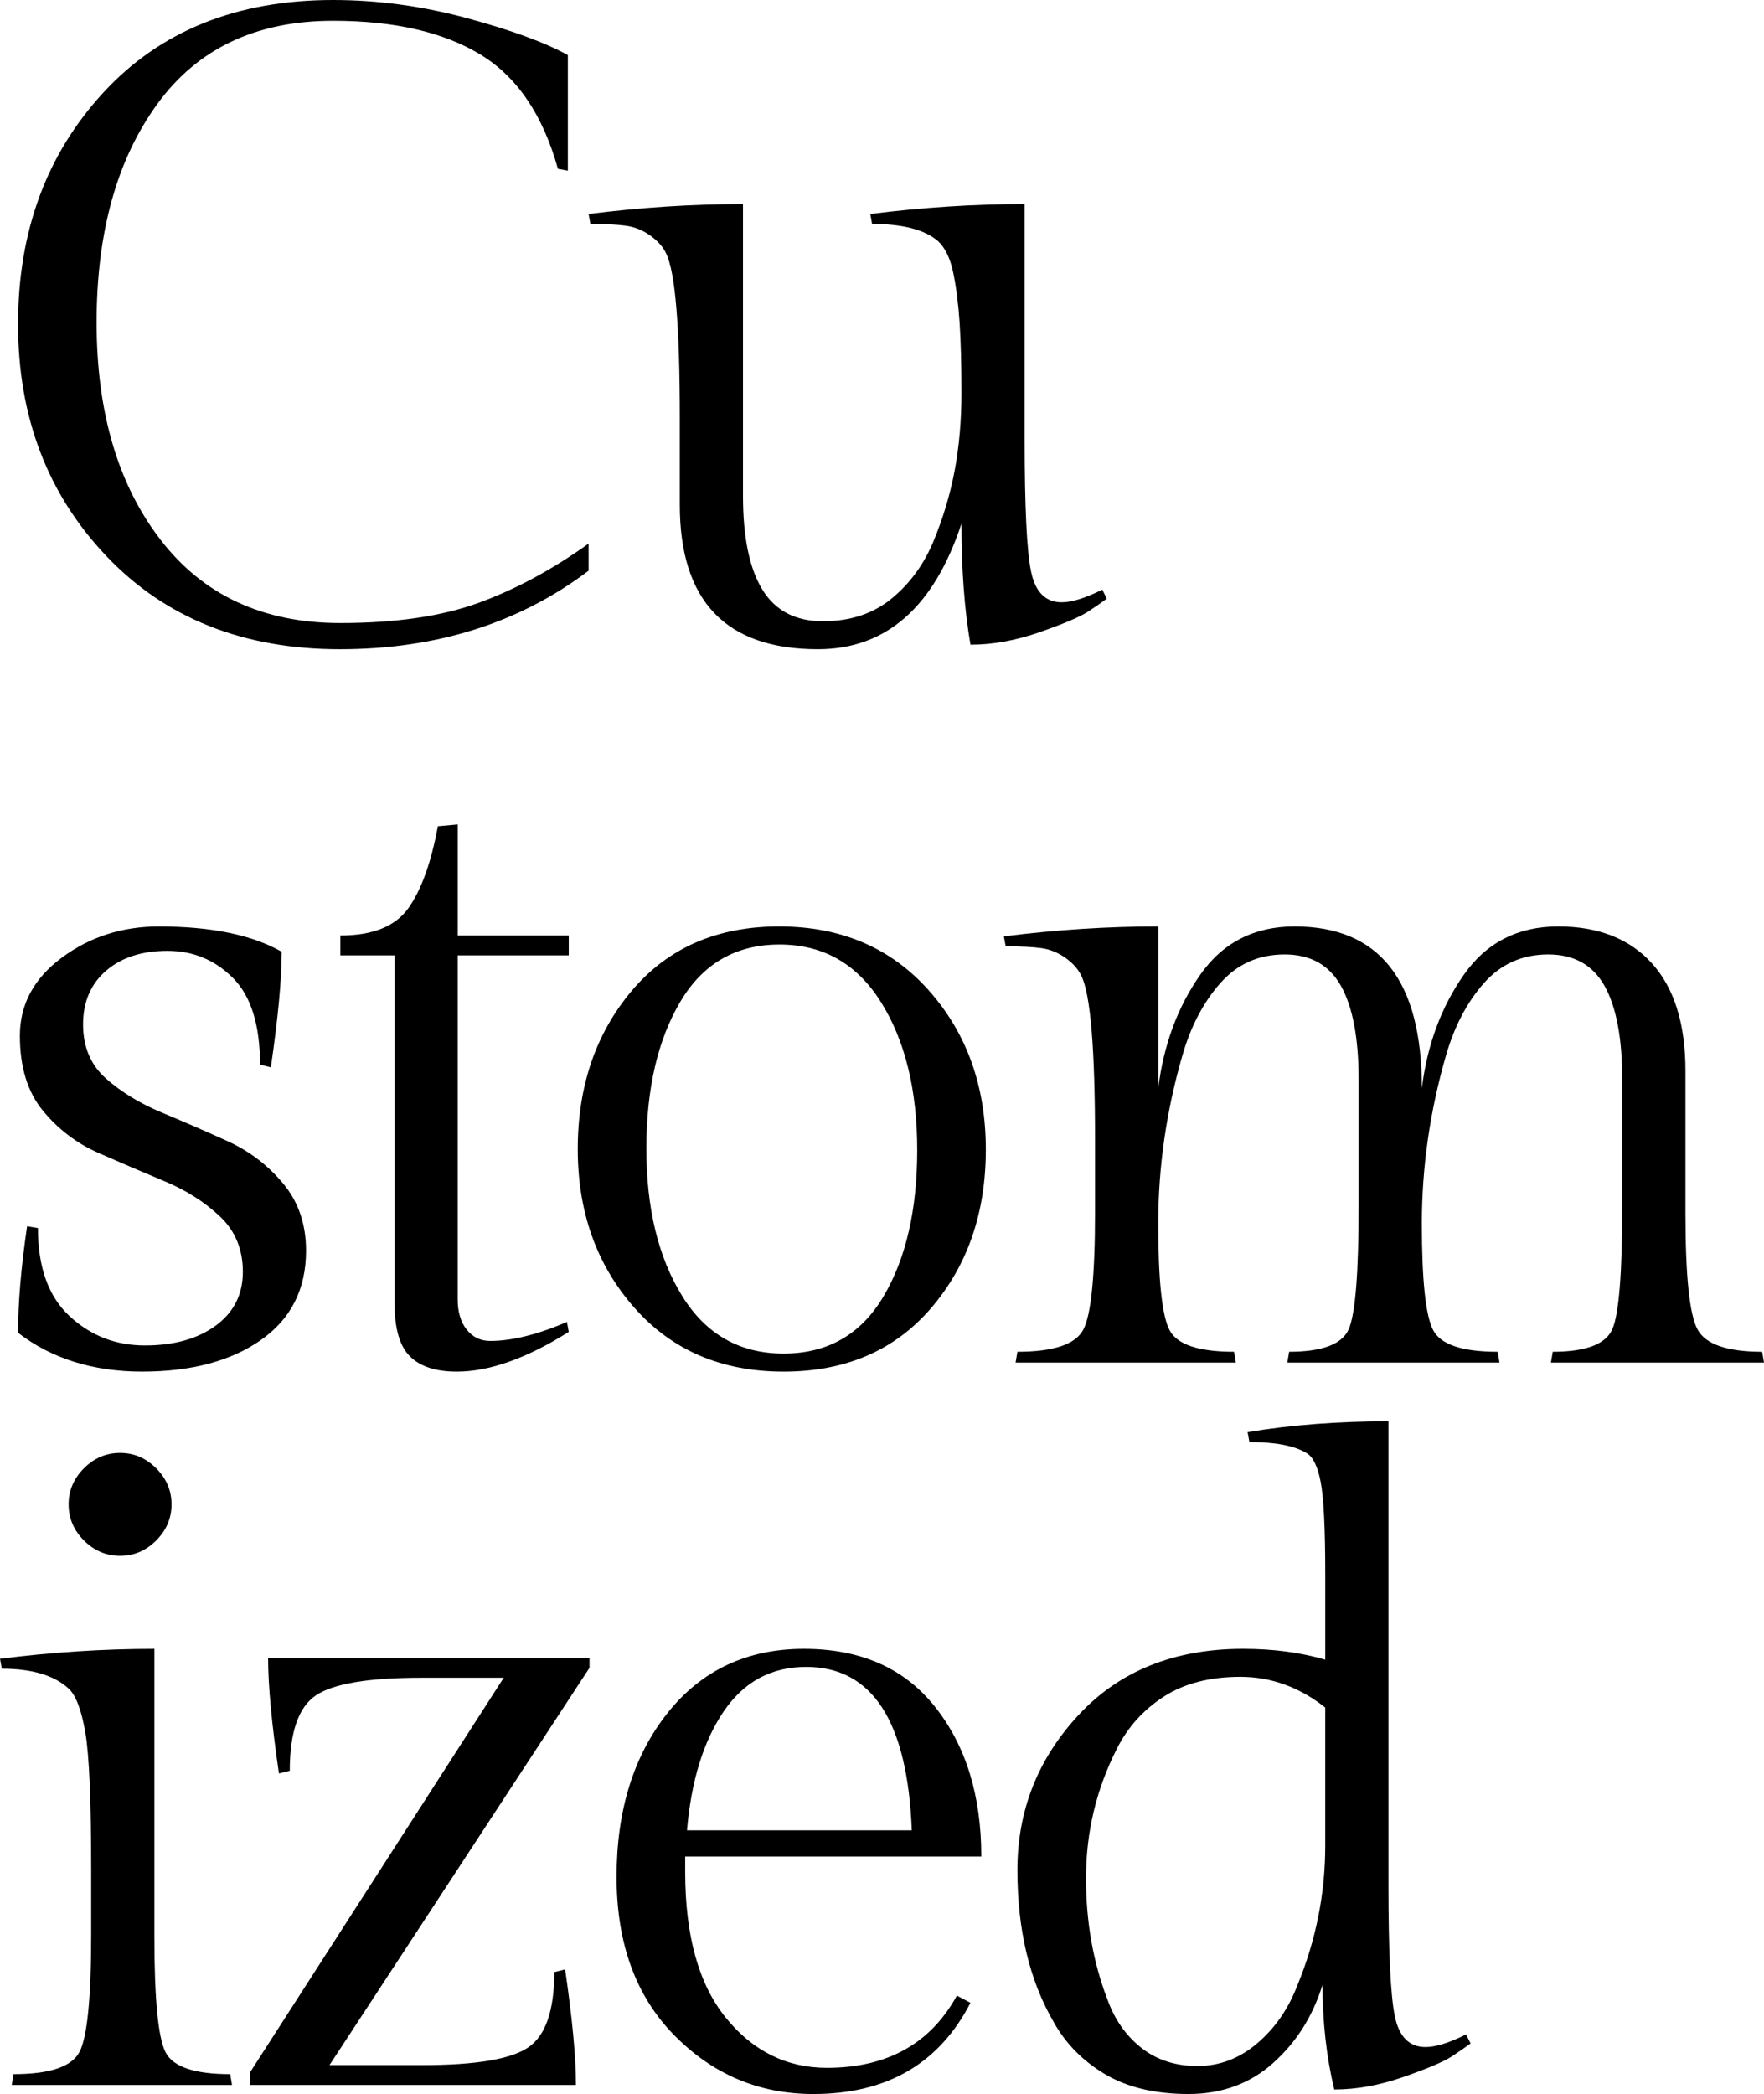
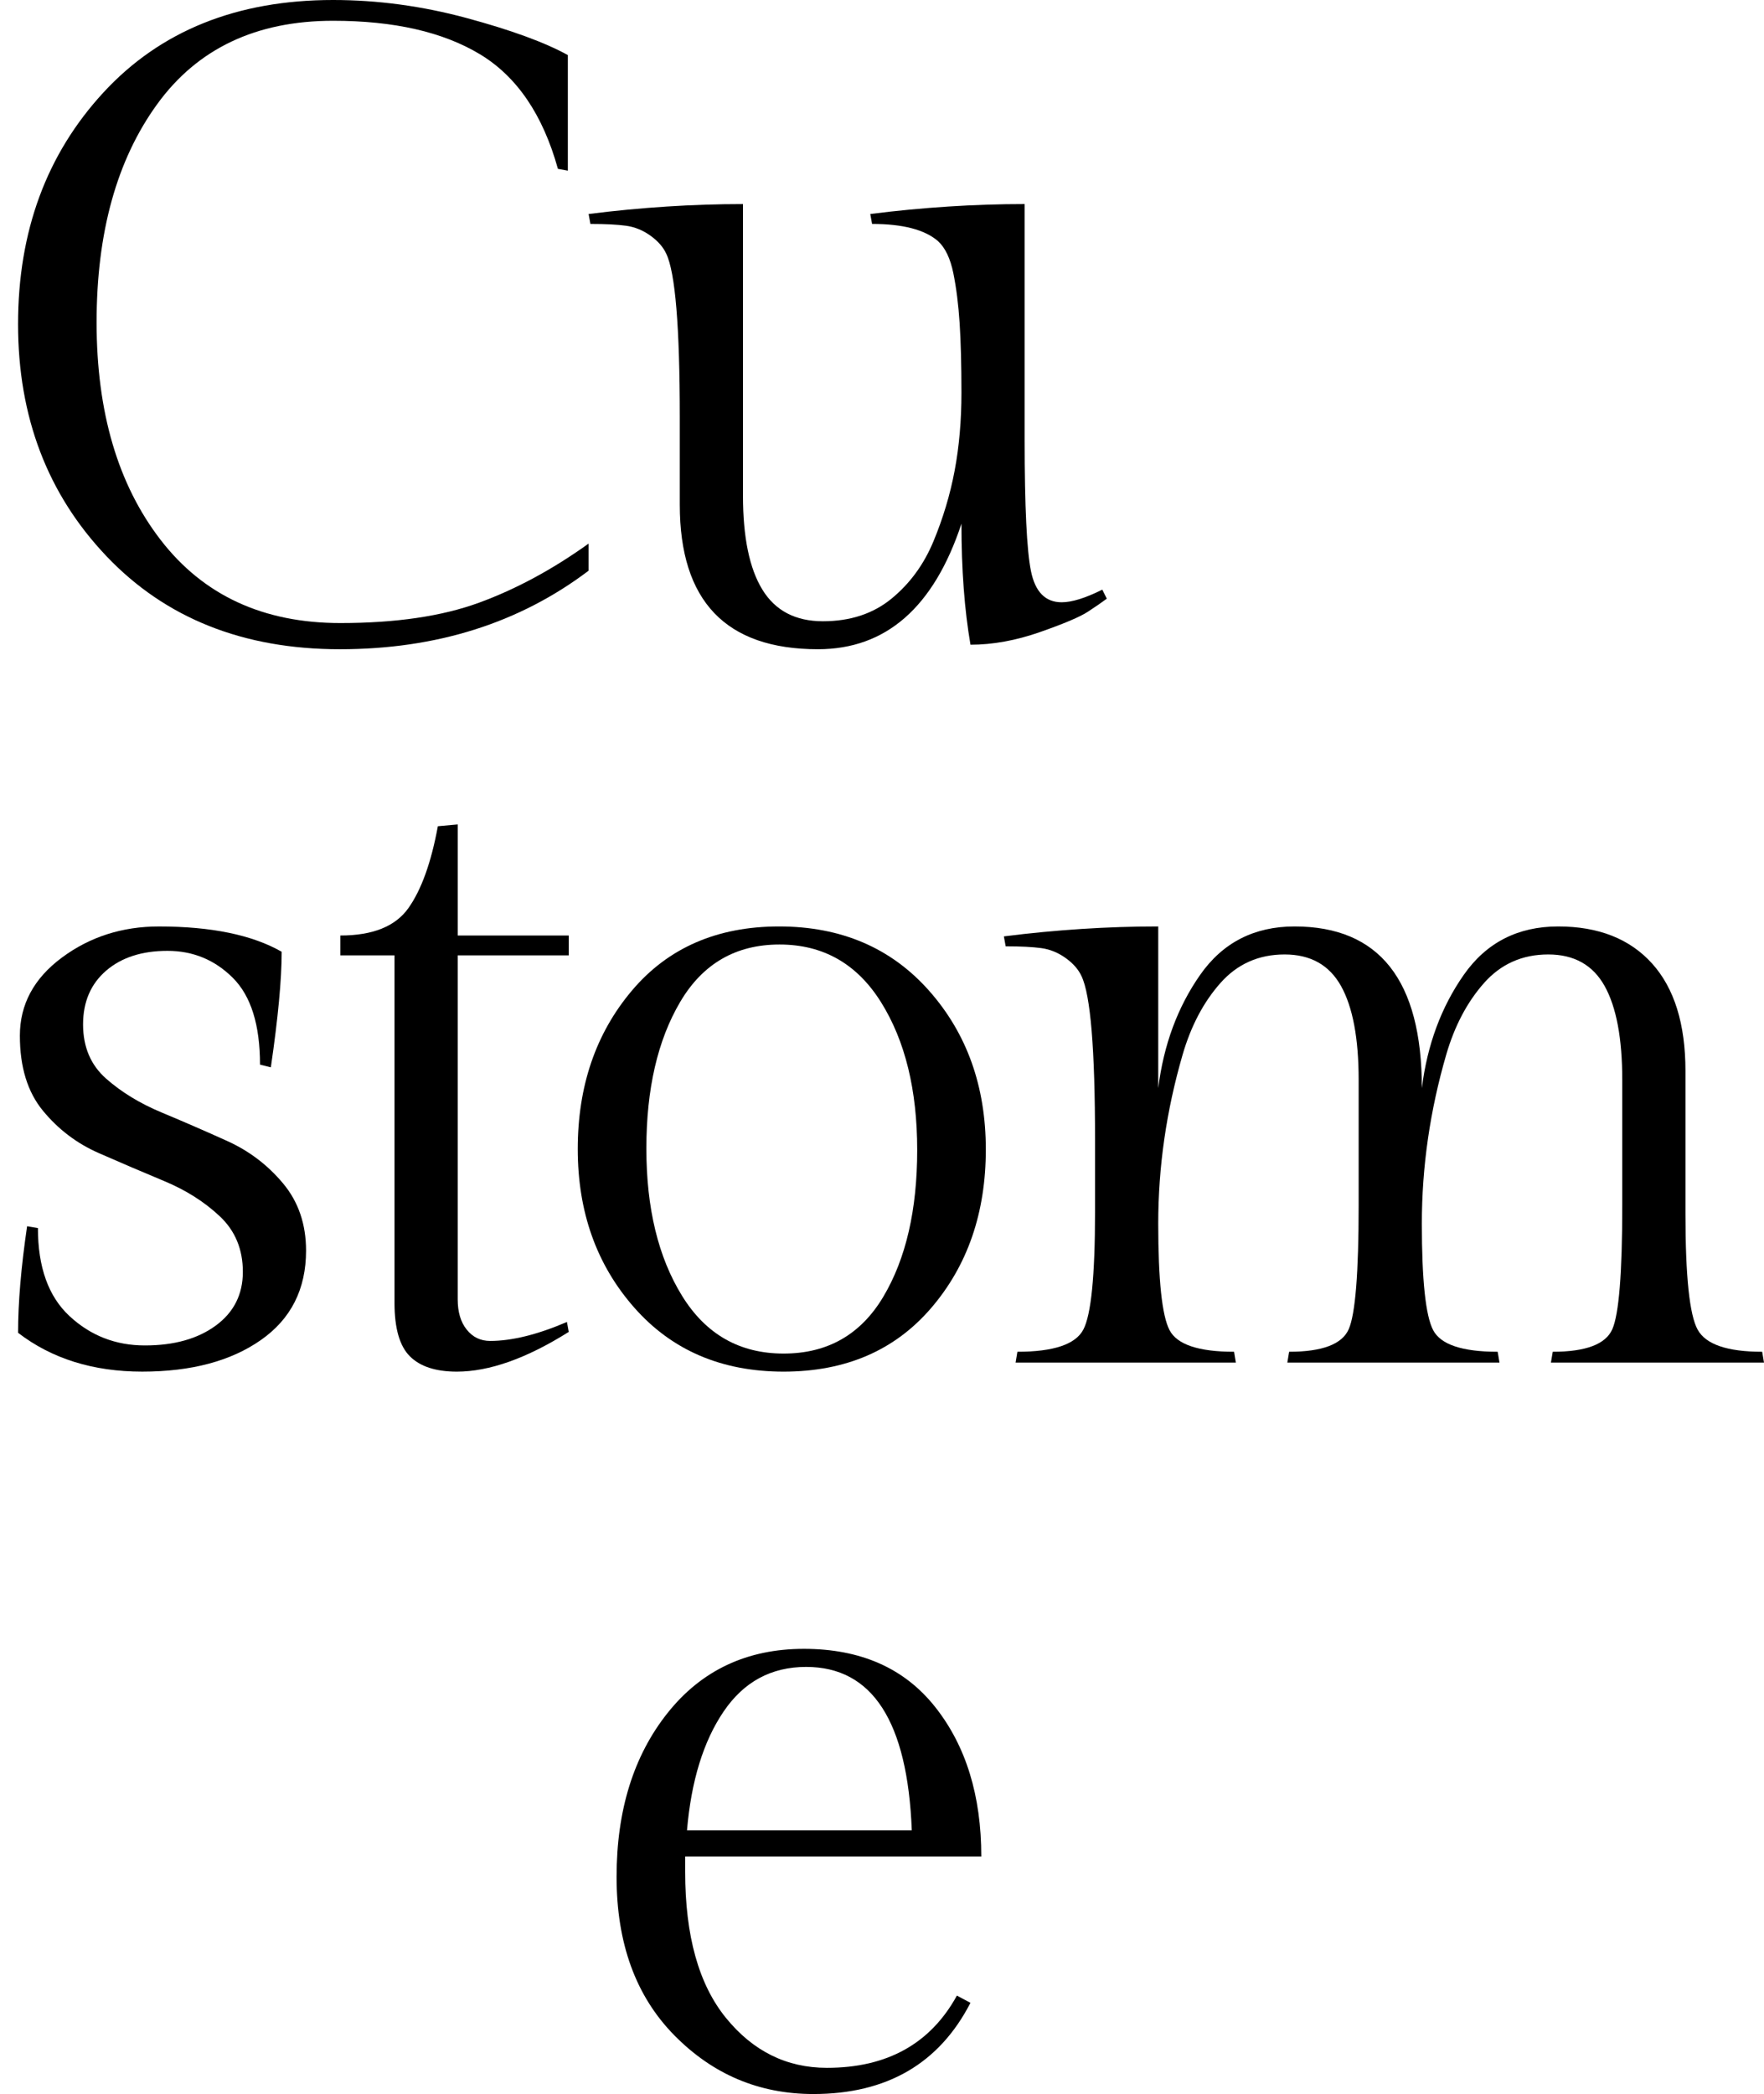
<svg xmlns="http://www.w3.org/2000/svg" version="1.1" id="Livello_1" x="0px" y="0px" width="195.398px" height="231.9px" viewBox="0 0 195.398 231.9" enable-background="new 0 0 195.398 231.9" xml:space="preserve">
  <g>
    <path d="M65.2,63.2c-7.667,5.8-16.851,8.7-27.55,8.7c-10.7,0-19.317-3.433-25.851-10.3C5.266,54.734,2,46.168,2,35.9   c0-10.266,3.15-18.815,9.45-25.65C17.75,3.418,26.232,0,36.9,0c4.933,0,9.865,0.668,14.8,2c4.933,1.335,8.665,2.7,11.2,4.101v12.8   L61.8,18.7c-1.667-6-4.55-10.232-8.649-12.7C49.05,3.535,43.633,2.301,36.9,2.301c-8.535,0-15.035,3.084-19.5,9.25   c-4.468,6.167-6.7,14.217-6.7,24.149c0,9.935,2.365,17.968,7.1,24.101C22.533,65.935,29.166,69,37.7,69   c6.133,0,11.25-0.75,15.35-2.25c4.101-1.5,8.15-3.683,12.15-6.55V63.2z" />
    <path d="M103.399,59.95c1.065-2.565,1.85-5.183,2.35-7.85c0.5-2.666,0.75-5.533,0.75-8.601c0-3.065-0.067-5.633-0.2-7.699   c-0.134-2.066-0.367-3.916-0.699-5.551c-0.335-1.633-0.9-2.815-1.7-3.55c-1.468-1.266-3.9-1.899-7.3-1.899l-0.2-1.101   c5.8-0.732,11.5-1.1,17.1-1.1v26.1c0,7.4,0.233,12.25,0.7,14.55c0.466,2.301,1.6,3.45,3.4,3.45c1.133,0,2.633-0.466,4.5-1.399   l0.5,1c-0.535,0.399-1.234,0.884-2.101,1.449c-0.867,0.567-2.634,1.317-5.3,2.25c-2.667,0.934-5.234,1.4-7.7,1.4   c-0.667-3.865-1-8.333-1-13.4c-3.067,9.268-8.367,13.9-15.899,13.9c-10.2,0-15.301-5.333-15.301-16v-9.7c0-10-0.5-16.032-1.5-18.1   c-0.334-0.733-0.917-1.4-1.75-2C71.215,25.5,70.314,25.135,69.35,25c-0.968-0.133-2.285-0.199-3.95-0.199l-0.2-1.101   c5.8-0.732,11.5-1.1,17.1-1.1v32.3c0,4.6,0.716,8.067,2.15,10.4c1.433,2.334,3.666,3.5,6.7,3.5c3.032,0,5.565-0.833,7.6-2.5   C100.782,64.635,102.332,62.518,103.399,59.95z" />
    <path d="M7.7,145.75c2.333,2.168,5.115,3.25,8.35,3.25c3.233,0,5.851-0.732,7.851-2.199c2-1.466,3-3.45,3-5.95   s-0.851-4.55-2.551-6.15c-1.699-1.6-3.75-2.899-6.149-3.899c-2.4-1-4.817-2.033-7.25-3.101c-2.435-1.065-4.5-2.633-6.2-4.7   c-1.7-2.065-2.55-4.832-2.55-8.3c0-3.466,1.55-6.35,4.649-8.649c3.101-2.301,6.684-3.45,10.75-3.45   c5.801,0,10.333,0.935,13.601,2.8c0,3.067-0.4,7.334-1.2,12.8l-1.2-0.3c0-4.4-1-7.6-3-9.6s-4.417-3-7.25-3   c-2.834,0-5.1,0.734-6.8,2.199c-1.7,1.468-2.55,3.45-2.55,5.95s0.85,4.5,2.55,6s3.75,2.75,6.15,3.75c2.399,1,4.815,2.05,7.25,3.15   c2.433,1.1,4.5,2.667,6.199,4.7c1.7,2.034,2.551,4.517,2.551,7.449c0,4.268-1.668,7.567-5,9.9c-3.335,2.334-7.718,3.5-13.15,3.5   c-5.435,0-10.018-1.433-13.75-4.3c0-3.333,0.333-7.266,1-11.8L4.2,136C4.2,140.335,5.365,143.585,7.7,145.75z" />
    <path d="M50.699,103.601H63v2.2H50.699v38.1c0,1.4,0.333,2.518,1,3.35c0.666,0.835,1.533,1.25,2.601,1.25   c2.399,0,5.232-0.699,8.5-2.1l0.2,1.1c-4.668,2.935-8.801,4.4-12.4,4.4c-2.334,0-4.067-0.567-5.2-1.7   c-1.134-1.133-1.7-3.1-1.7-5.899v-38.5h-6v-2.2c3.601,0,6.116-1.016,7.551-3.05c1.433-2.033,2.516-5.051,3.25-9.051l2.199-0.199   V103.601z" />
    <path d="M63.998,127.25c0-6.965,2-12.815,6-17.55c4-4.732,9.433-7.1,16.3-7.1c6.866,0,12.4,2.367,16.601,7.1   c4.199,4.734,6.3,10.601,6.3,17.601s-2.018,12.85-6.05,17.55c-4.035,4.7-9.484,7.05-16.351,7.05c-6.867,0-12.384-2.365-16.55-7.1   C66.081,140.067,63.998,134.218,63.998,127.25z M75.548,143.5c2.633,4.268,6.383,6.4,11.25,6.4c4.866,0,8.55-2.1,11.05-6.3   s3.75-9.616,3.75-16.25c0-6.633-1.334-12.083-4-16.351c-2.667-4.266-6.417-6.399-11.25-6.399c-4.834,0-8.5,2.117-11,6.35   c-2.5,4.234-3.75,9.65-3.75,16.25C71.598,133.801,72.914,139.234,75.548,143.5z" />
    <path d="M162.148,107.95c2.5-3.565,5.982-5.35,10.45-5.35c4.465,0,7.933,1.367,10.399,4.1c2.466,2.734,3.7,6.7,3.7,11.9v15.8   c0,6.935,0.45,11.217,1.35,12.85c0.9,1.635,3.283,2.45,7.15,2.45l0.2,1.2h-23.601l0.2-1.2c3.666,0,5.866-0.833,6.601-2.5   c0.732-1.665,1.1-6.232,1.1-13.7v-13.899c0-4.601-0.65-8.065-1.95-10.4c-1.3-2.333-3.384-3.5-6.25-3.5   c-2.867,0-5.234,1.05-7.1,3.15c-1.867,2.1-3.268,4.75-4.2,7.95c-1.8,6.199-2.7,12.434-2.7,18.699c0,6.268,0.416,10.2,1.25,11.801   c0.833,1.6,3.216,2.399,7.15,2.399l0.2,1.2h-23.5l0.199-1.2c3.666,0,5.866-0.833,6.601-2.5c0.732-1.665,1.1-6.232,1.1-13.7v-13.899   c0-4.601-0.649-8.065-1.95-10.4c-1.3-2.333-3.384-3.5-6.25-3.5c-2.867,0-5.234,1.05-7.1,3.15c-1.867,2.1-3.268,4.75-4.2,7.95   c-1.8,6.199-2.7,12.434-2.7,18.699c0,6.268,0.416,10.2,1.25,11.801c0.833,1.6,3.216,2.399,7.15,2.399l0.2,1.2h-24.4l0.2-1.2   c4,0,6.433-0.815,7.3-2.45c0.866-1.633,1.3-5.982,1.3-13.05v-8c0-10-0.5-16.032-1.5-18.1c-0.334-0.733-0.917-1.4-1.75-2   c-0.834-0.601-1.734-0.966-2.699-1.101c-0.968-0.133-2.285-0.199-3.95-0.199l-0.2-1.101c5.8-0.732,11.5-1.1,17.1-1.1V120.5   c0.601-4.8,2.15-8.982,4.65-12.55c2.5-3.565,5.982-5.35,10.45-5.35c9.399,0,14.1,5.967,14.1,17.899   C158.099,115.7,159.648,111.518,162.148,107.95z" />
-     <path d="M17.1,182.601v31.8c0,7,0.416,11.3,1.25,12.9c0.833,1.6,3.216,2.399,7.15,2.399l0.2,1.2H1.3l0.2-1.2   c4,0,6.433-0.815,7.3-2.45c0.866-1.633,1.3-5.982,1.3-13.05v-7c0-7.732-0.217-12.85-0.649-15.35c-0.435-2.5-1.05-4.116-1.851-4.851   c-1.6-1.465-4.066-2.199-7.399-2.199L0,183.7C5.8,182.968,11.5,182.601,17.1,182.601z M9.3,170.601c-1.134-1.133-1.7-2.466-1.7-4   c0-1.533,0.566-2.866,1.7-4c1.133-1.133,2.466-1.7,4-1.7c1.533,0,2.866,0.567,4,1.7c1.133,1.134,1.7,2.467,1.7,4   c0,1.534-0.567,2.867-1.7,4c-1.134,1.134-2.467,1.7-4,1.7C11.766,172.301,10.433,171.734,9.3,170.601z" />
-     <path d="M46.798,228.7c5.866,0,9.766-0.649,11.7-1.95c1.933-1.3,2.9-4.082,2.9-8.35l1.2-0.3c0.8,5.467,1.199,9.734,1.199,12.8   h-36.1v-1.4l28.1-43.699h-9.1c-5.867,0-9.768,0.649-11.7,1.949c-1.935,1.301-2.899,4.085-2.899,8.351l-1.2,0.3   c-0.8-5.466-1.2-9.732-1.2-12.8h35.6v1.1l-28.8,44H46.798z" />
    <path d="M108.698,205.601H75.897v1.7c0,7.066,1.5,12.449,4.5,16.149s6.733,5.55,11.2,5.55c6.666,0,11.466-2.665,14.4-8l1.5,0.801   c-3.468,6.734-9.268,10.1-17.4,10.1c-6,0-11.134-2.166-15.399-6.5c-4.268-4.333-6.4-10.183-6.4-17.55   c0-7.366,1.883-13.416,5.65-18.15c3.766-4.732,8.8-7.1,15.1-7.1s11.15,2.149,14.55,6.45   C106.998,193.351,108.698,198.867,108.698,205.601z M89.298,184.601c-3.867,0-6.917,1.649-9.15,4.95   c-2.234,3.3-3.584,7.684-4.05,13.149h24.9C100.53,190.635,96.631,184.601,89.298,184.601z" />
-     <path d="M141.046,228.45c-2.566,2.3-5.699,3.45-9.399,3.45s-6.784-0.734-9.25-2.2c-2.468-1.466-4.367-3.399-5.7-5.8   c-2.667-4.6-4-10.2-4-16.8c0-6.601,2.266-12.333,6.8-17.2c4.533-4.865,10.601-7.3,18.2-7.3c3.333,0,6.365,0.399,9.1,1.2v-9.5   c0-5-0.167-8.383-0.5-10.15c-0.334-1.766-0.867-2.85-1.6-3.25c-1.334-0.8-3.435-1.2-6.3-1.2l-0.2-1.1c4.8-0.8,10-1.2,15.6-1.2v51.3   c0,7.4,0.233,12.25,0.7,14.55c0.466,2.301,1.601,3.45,3.4,3.45c1.133,0,2.633-0.466,4.5-1.399l0.5,1   c-0.534,0.399-1.234,0.884-2.101,1.449c-0.867,0.567-2.634,1.317-5.3,2.25c-2.667,0.934-5.234,1.4-7.7,1.4   c-0.867-3.6-1.3-7.466-1.3-11.6C145.429,223.268,143.612,226.15,141.046,228.45z M126.446,226.801c1.7,1.334,3.766,2,6.2,2   c2.433,0,4.633-0.833,6.6-2.5c1.966-1.666,3.45-3.801,4.45-6.4c2.065-5,3.1-10.166,3.1-15.5v-15.3c-2.867-2.266-6-3.4-9.399-3.4   c-3.4,0-6.234,0.734-8.5,2.2c-2.268,1.467-4,3.4-5.2,5.8c-2.268,4.468-3.4,9.234-3.4,14.3c0,4.867,0.801,9.367,2.4,13.5   C123.496,223.7,124.746,225.468,126.446,226.801z" />
  </g>
</svg>